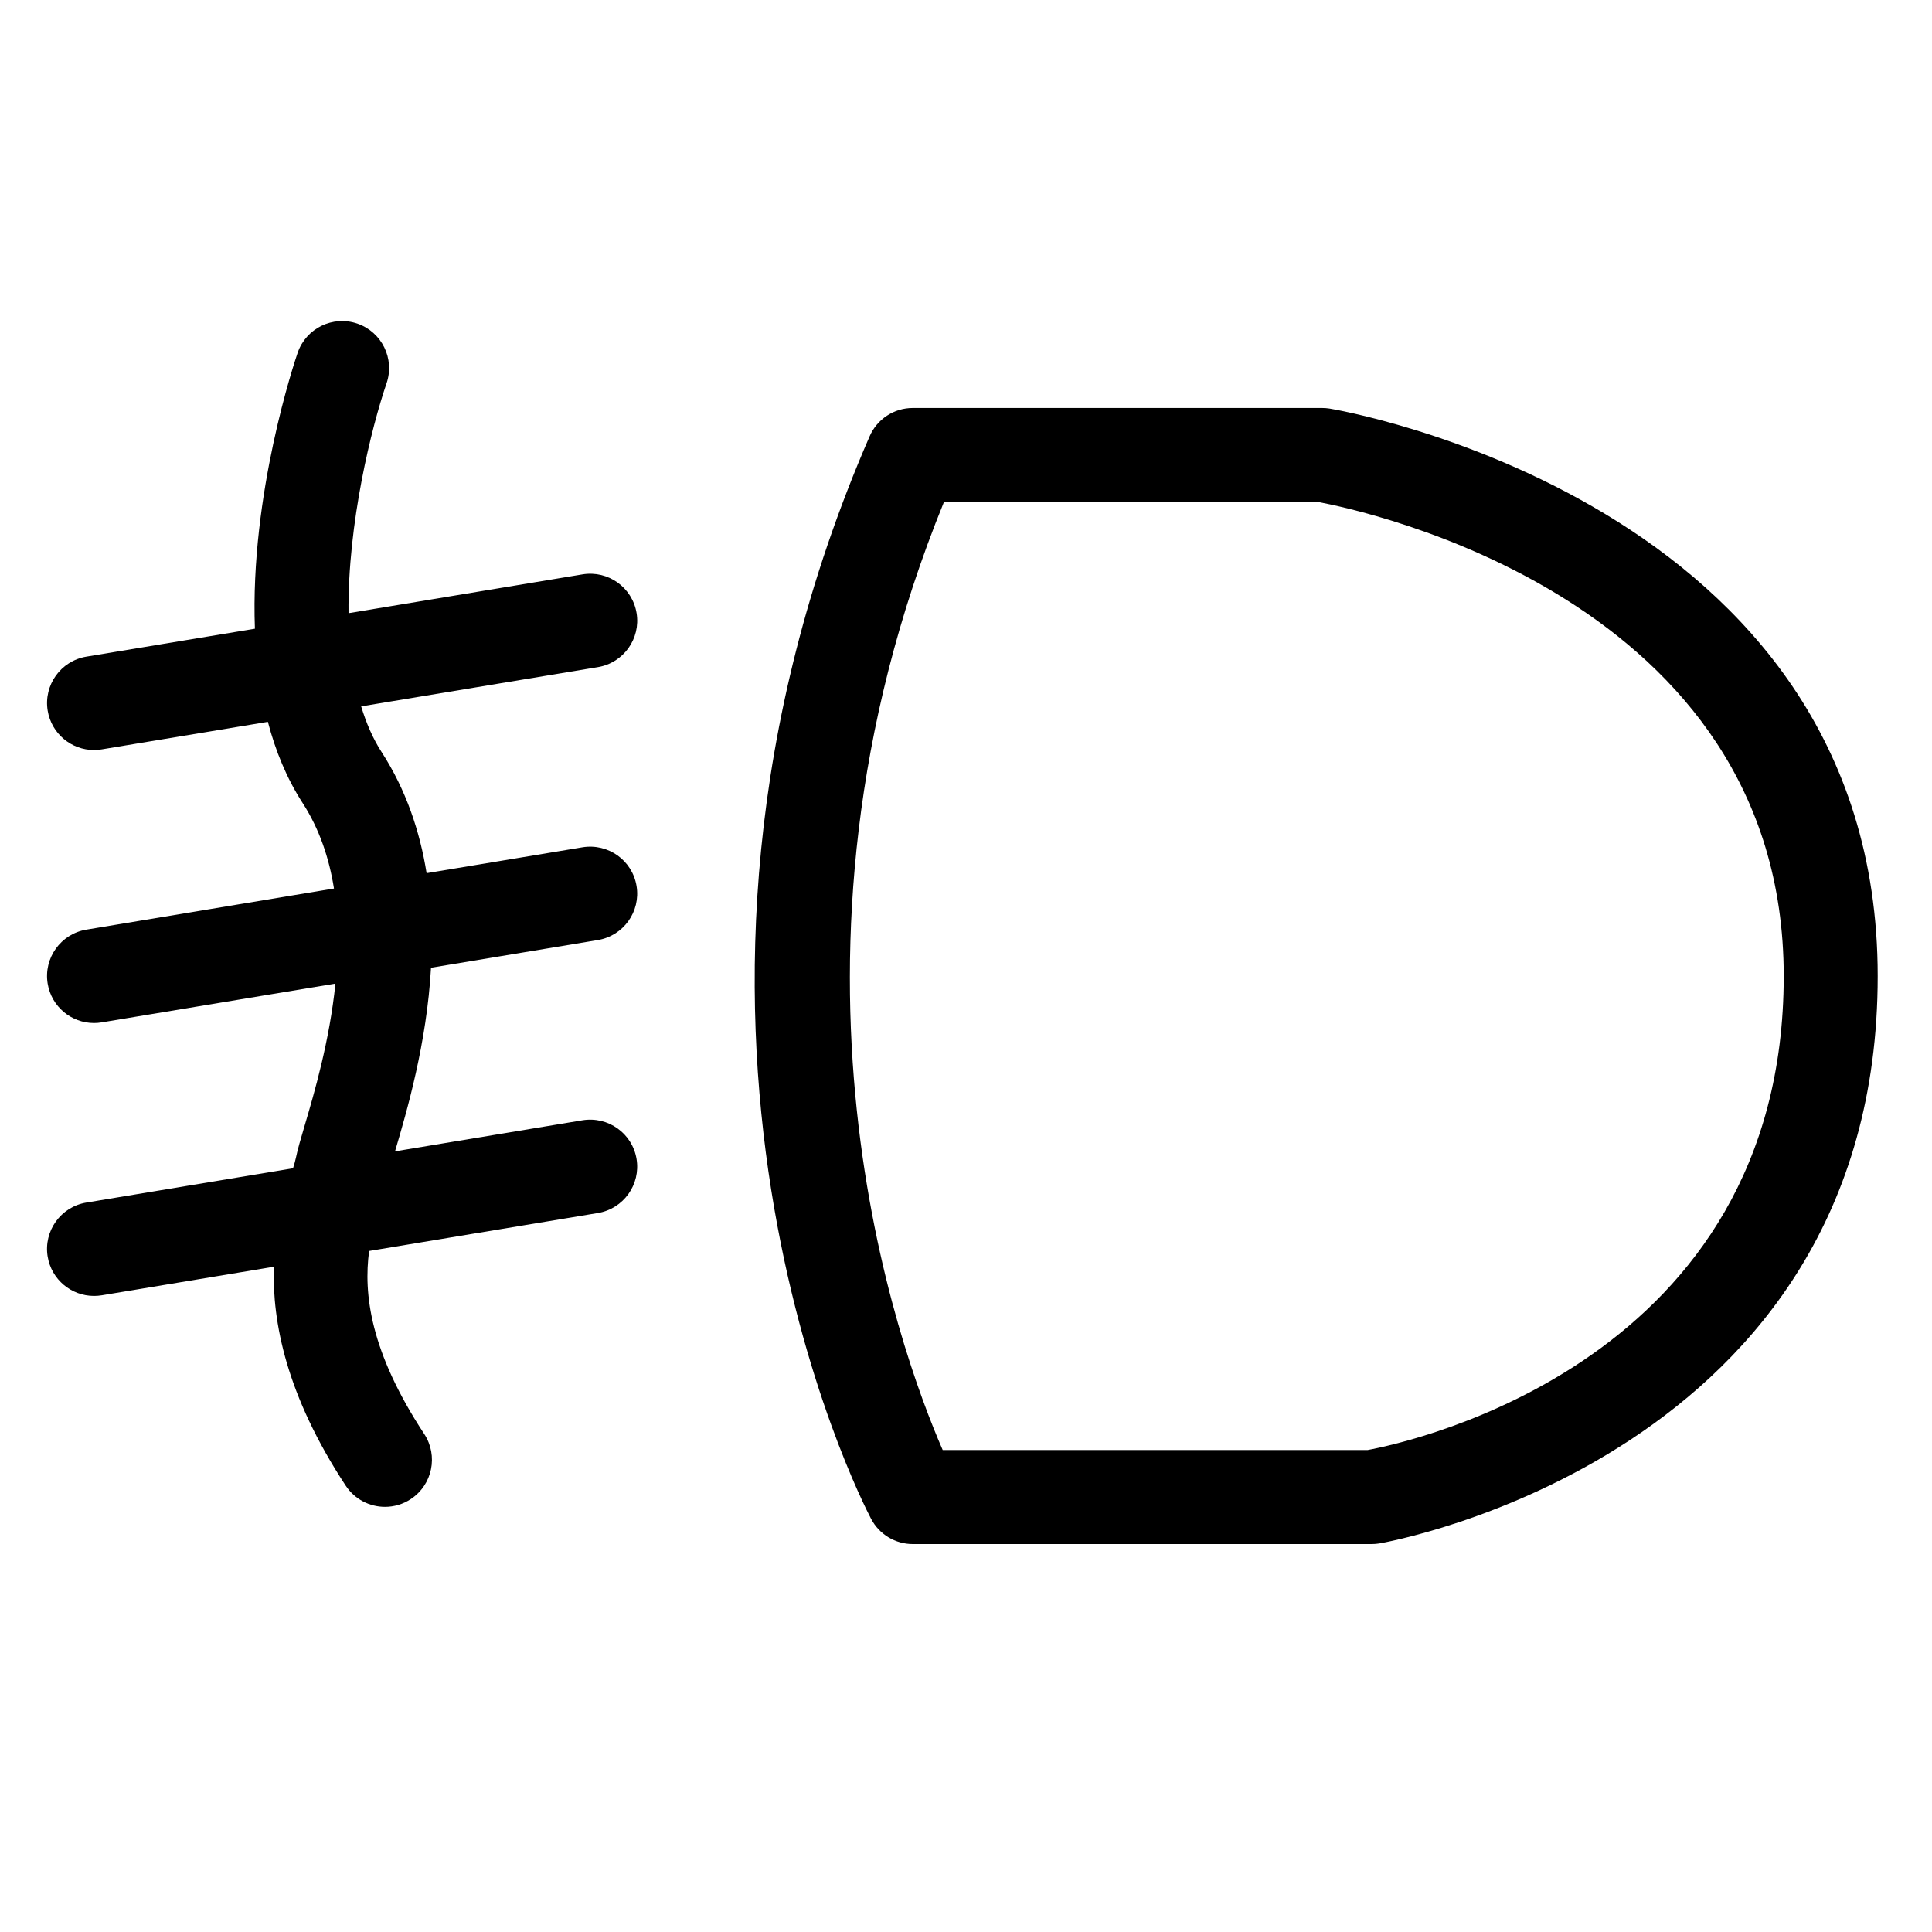
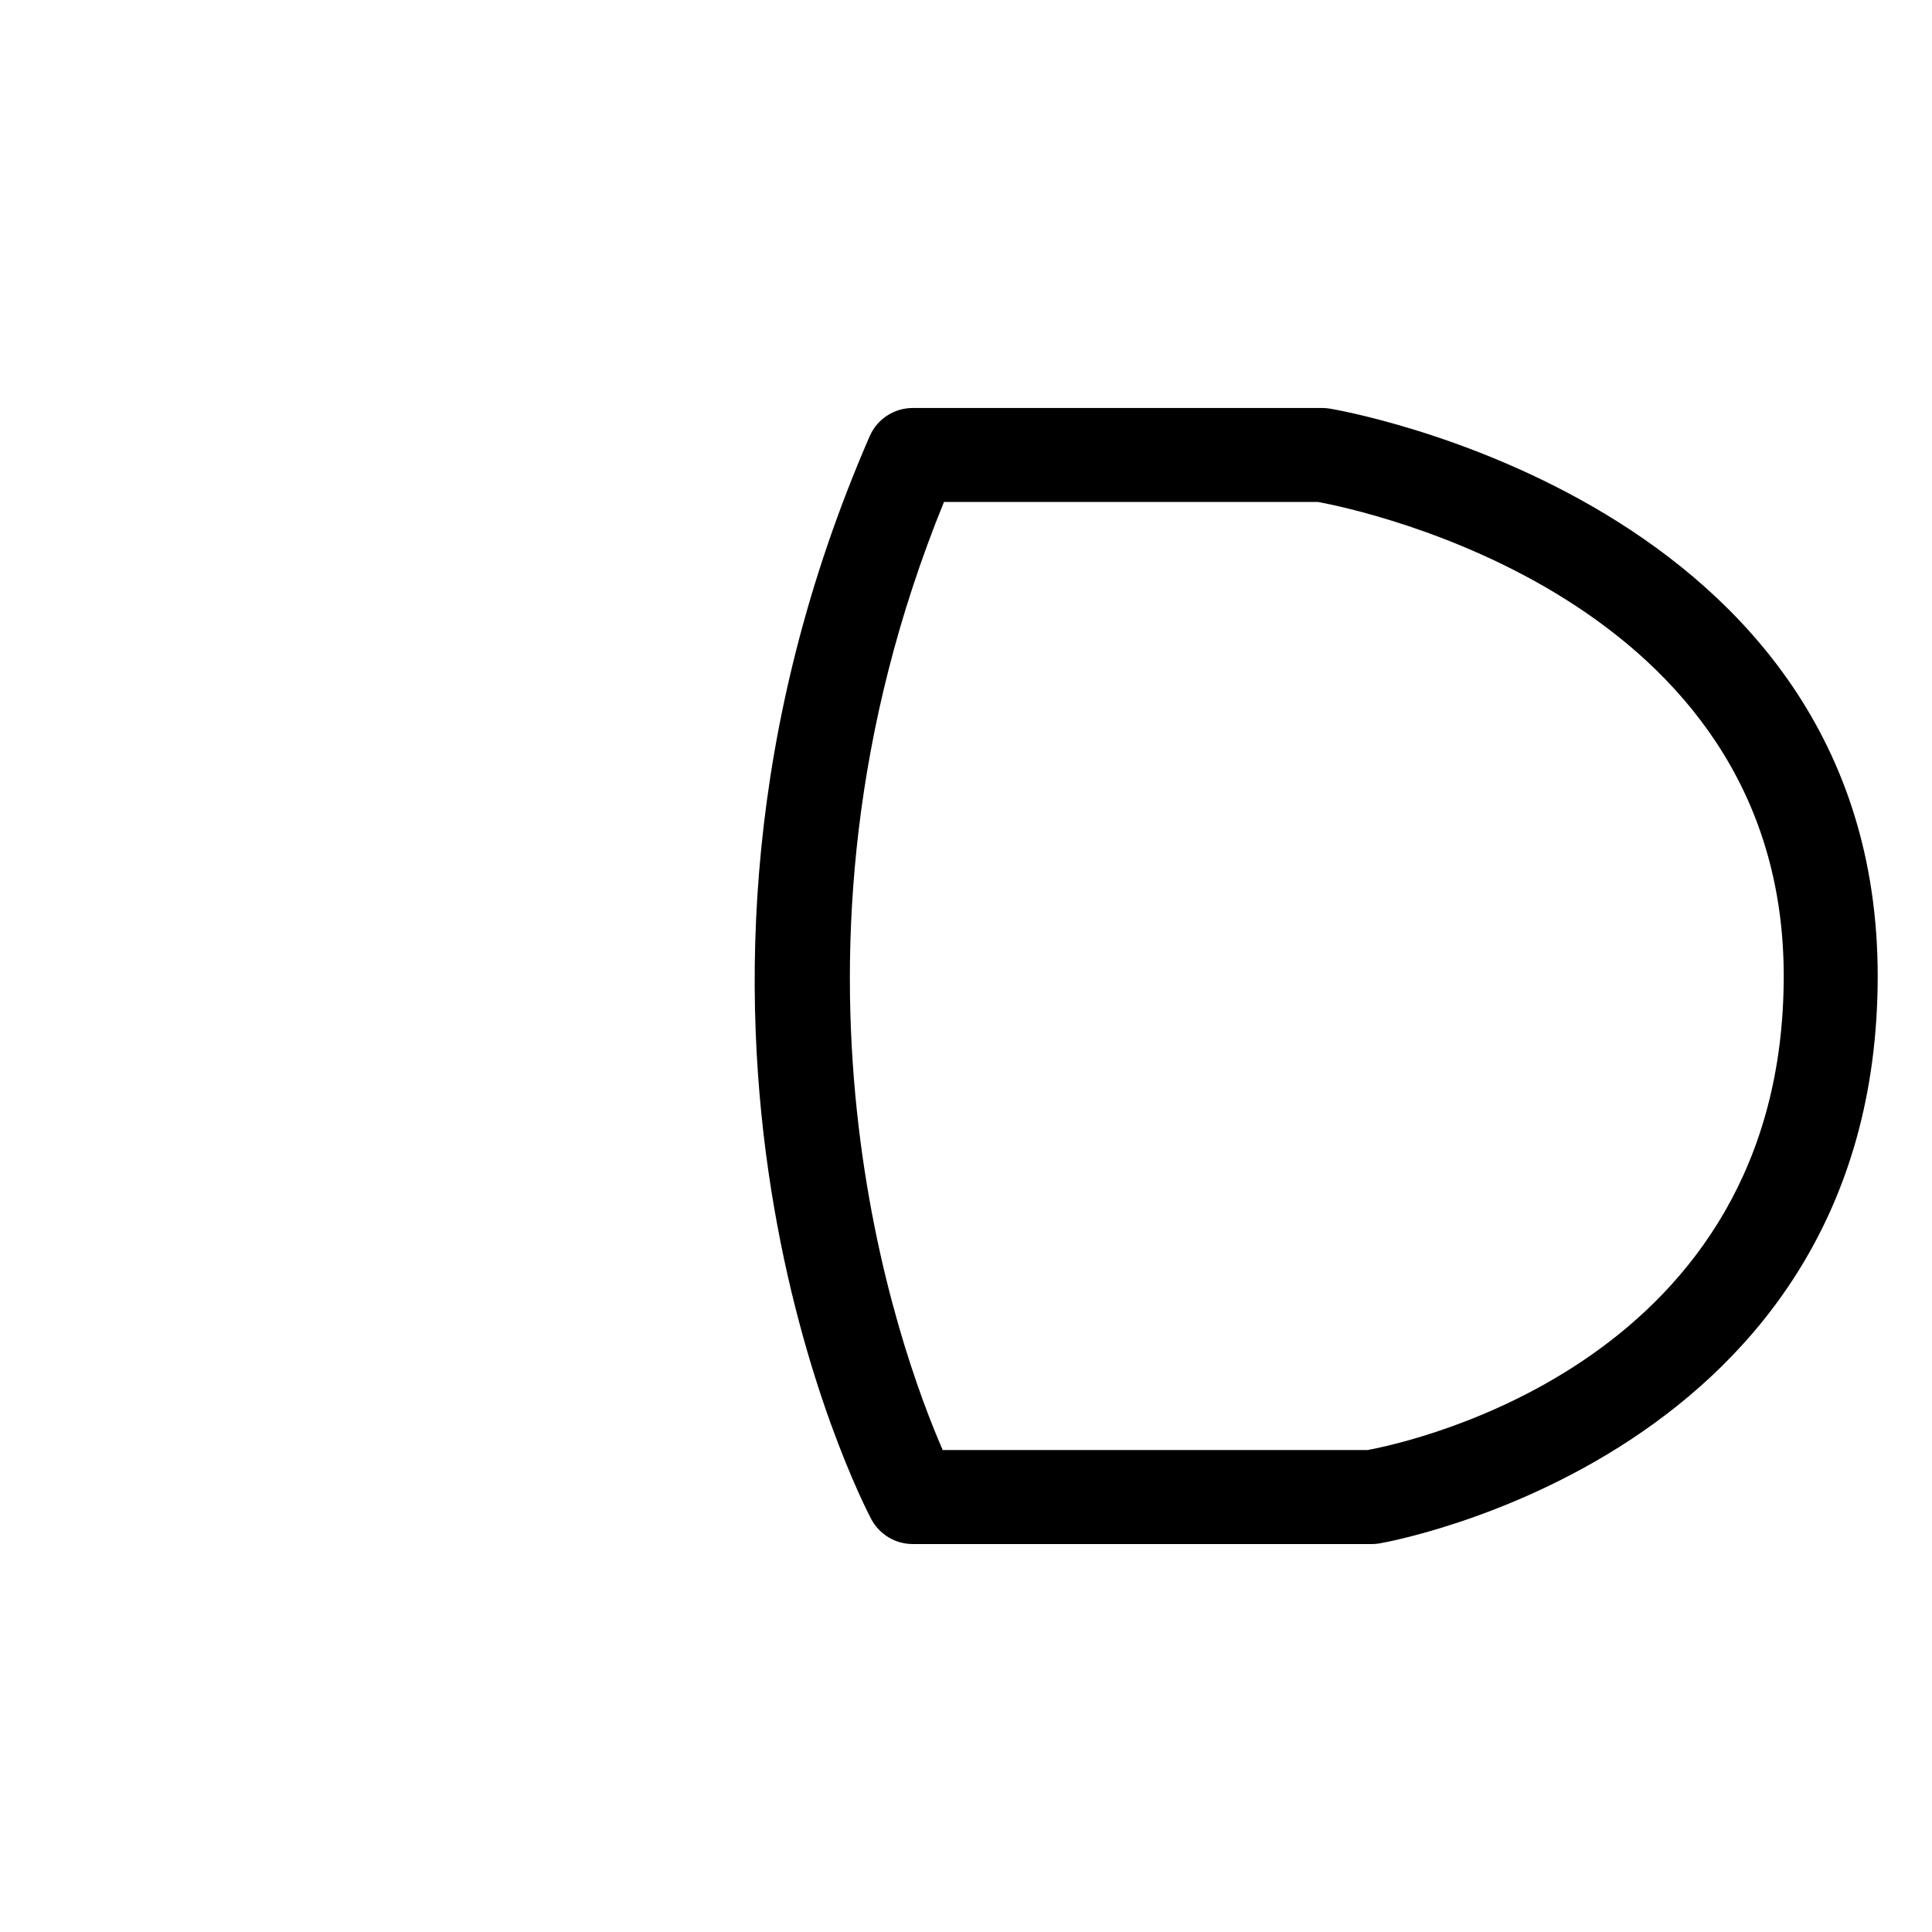
<svg xmlns="http://www.w3.org/2000/svg" fill="#000000" width="800px" height="800px" version="1.1" viewBox="144 144 512 512">
  <g>
    <path d="m496.32 252.27c-0.641-0.102-1.289-0.148-1.941-0.148h-108.49c-4.961 0-9.445 2.941-11.422 7.492-67.367 154.93-2.398 281.61 0.398 286.92 2.16 4.09 6.398 6.656 11.023 6.656h121.64c0.668 0 1.336-0.055 1.992-0.16 1.316-0.215 132.09-22.898 132.09-150.37 0.008-126.04-143.84-150.17-145.29-150.39zm10.125 276h-112.62c-11.582-26.609-49.211-129.7 0.336-251.24h99.145c11.039 2.039 123.4 25.301 123.4 125.62 0.004 102.12-98.812 123.49-110.26 125.62z" />
-     <path d="m170.96 487.27 45.613-7.566c-0.441 14.664 3.277 34.027 19.039 58.004 2.391 3.644 6.359 5.621 10.418 5.621 2.348 0 4.727-0.664 6.832-2.055 5.746-3.777 7.34-11.504 3.566-17.25-14.383-21.875-16.117-37.203-14.605-48.504l60.617-10.055c6.789-1.125 11.379-7.539 10.254-14.328-1.125-6.781-7.5-11.355-14.328-10.254l-49.684 8.238c3.156-10.676 8.422-28.672 9.543-48.66l44.215-7.336c6.789-1.129 11.379-7.539 10.254-14.328s-7.5-11.359-14.328-10.254l-41.312 6.856c-1.773-11.023-5.398-22-11.941-32.121-2.32-3.586-4.07-7.684-5.402-12.082l62.734-10.398c6.789-1.125 11.379-7.539 10.254-14.328-1.125-6.781-7.5-11.371-14.328-10.254l-62.012 10.281c-0.242-23.91 6.141-49.406 10.078-60.91 2.227-6.504-1.234-13.59-7.734-15.824-6.504-2.227-13.586 1.223-15.824 7.731-0.738 2.141-12.66 37.48-11.328 73.125l-44.66 7.402c-6.789 1.125-11.379 7.539-10.254 14.328 1.012 6.094 6.289 10.418 12.273 10.418 0.676 0 1.363-0.055 2.055-0.172l44.023-7.297c2.008 7.672 4.984 14.969 9.211 21.508 4.469 6.91 7.035 14.66 8.309 22.664l-65.621 10.895c-6.789 1.129-11.379 7.539-10.254 14.328 1.012 6.102 6.289 10.418 12.273 10.418 0.676 0 1.363-0.055 2.055-0.172l61.93-10.27c-1.551 15.191-5.637 29.094-8.121 37.504-1.086 3.676-1.871 6.34-2.32 8.516-0.172 0.871-0.469 1.859-0.797 2.918l-54.77 9.086c-6.789 1.125-11.379 7.539-10.254 14.328 1.012 6.094 6.289 10.418 12.273 10.418 0.684 0.004 1.367-0.055 2.059-0.168z" />
  </g>
</svg>